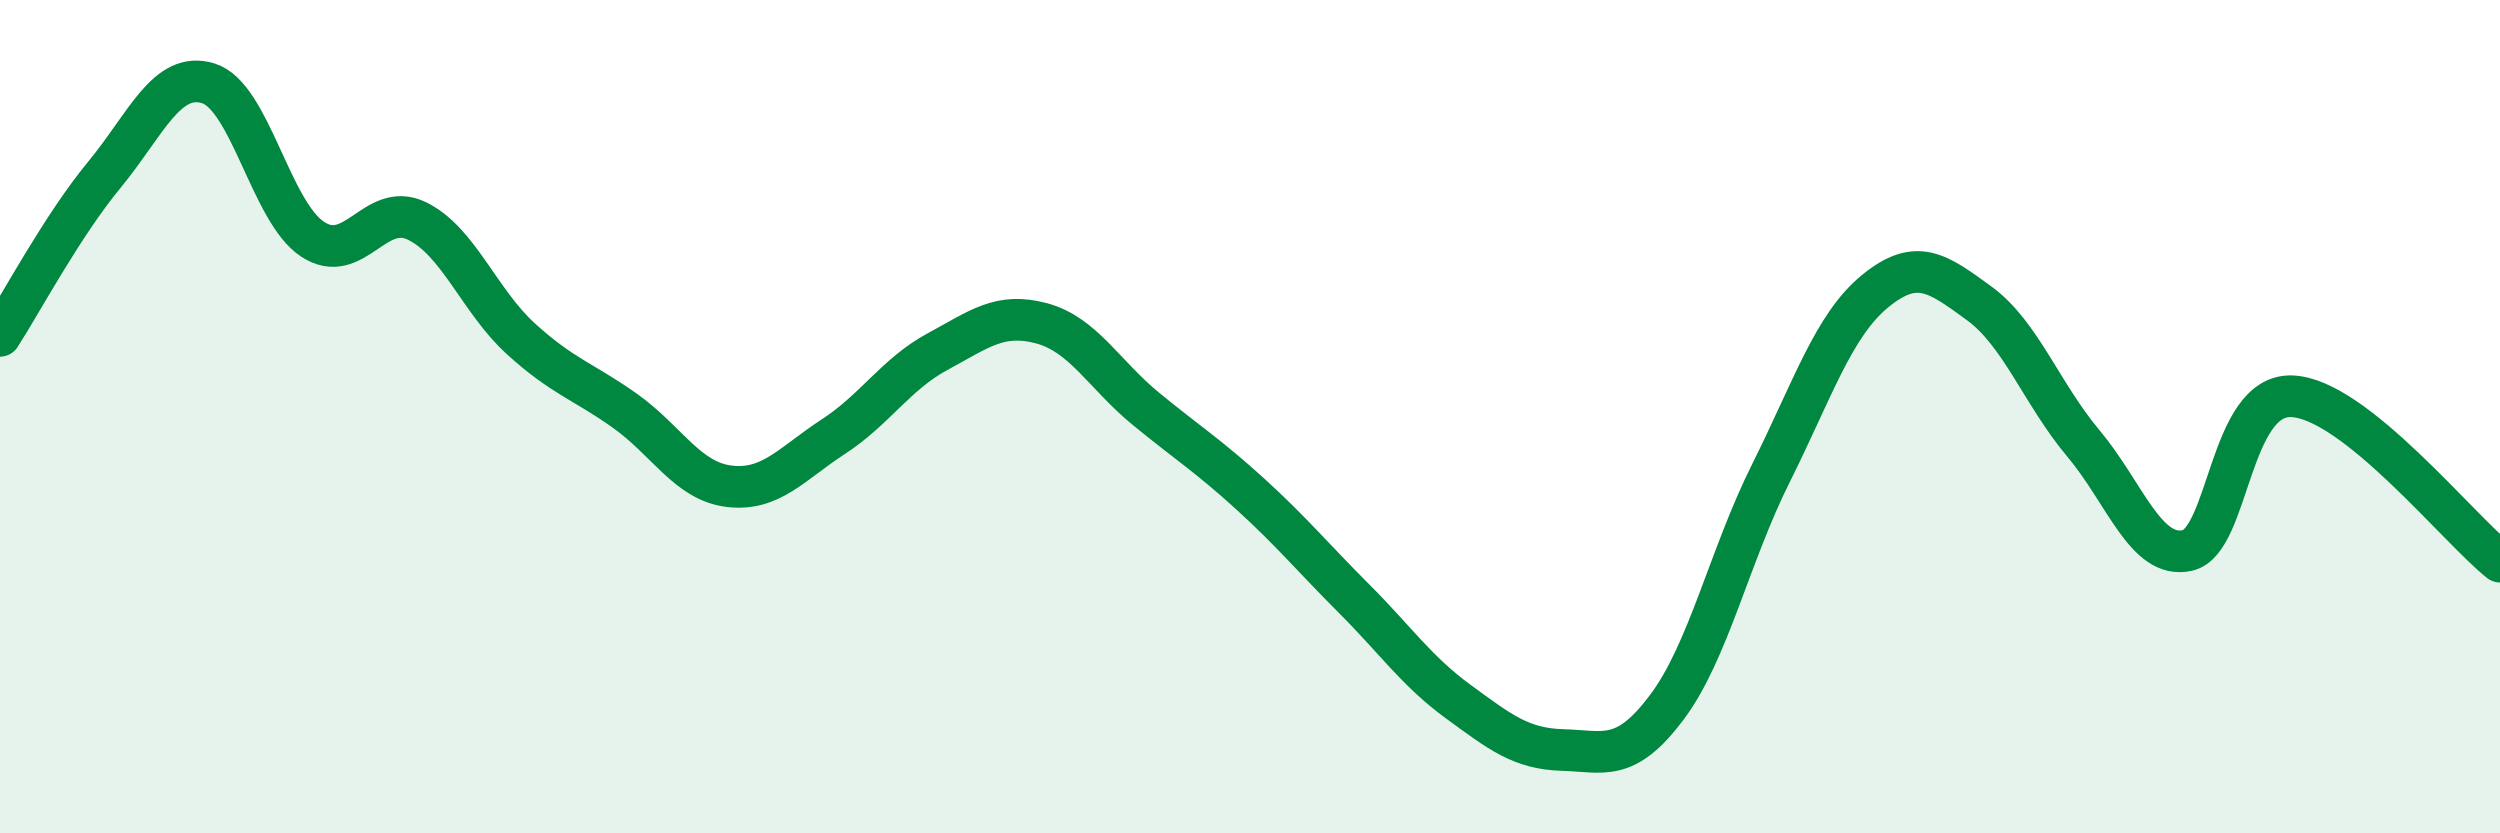
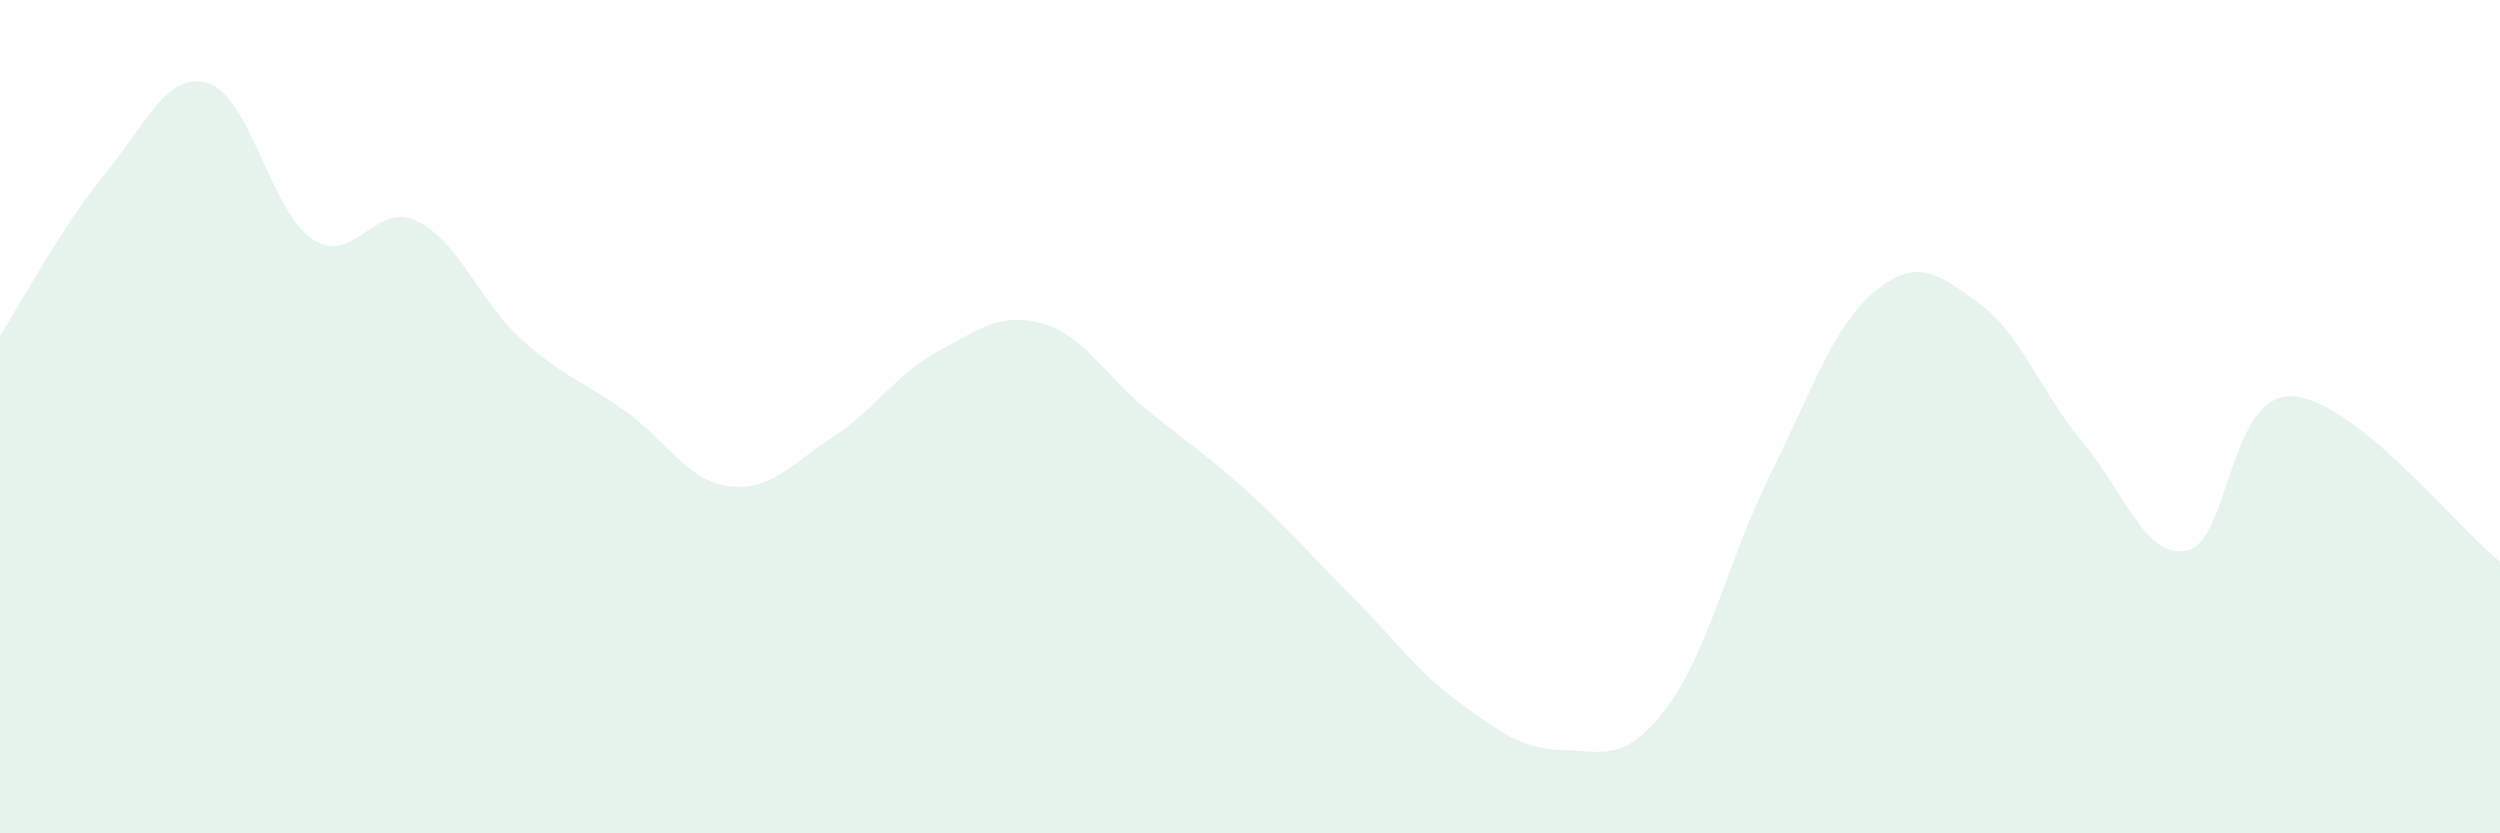
<svg xmlns="http://www.w3.org/2000/svg" width="60" height="20" viewBox="0 0 60 20">
  <path d="M 0,8.06 C 0.5,7.29 1.5,5.41 2.5,4.2 C 3.5,2.99 4,1.69 5,2 C 6,2.31 6.5,5.08 7.5,5.74 C 8.5,6.4 9,4.82 10,5.3 C 11,5.78 11.5,7.22 12.5,8.13 C 13.5,9.04 14,9.15 15,9.86 C 16,10.57 16.5,11.55 17.5,11.67 C 18.5,11.79 19,11.13 20,10.48 C 21,9.83 21.5,8.98 22.5,8.44 C 23.5,7.9 24,7.49 25,7.76 C 26,8.03 26.5,8.99 27.5,9.81 C 28.5,10.63 29,10.94 30,11.85 C 31,12.76 31.5,13.37 32.5,14.37 C 33.5,15.37 34,16.11 35,16.84 C 36,17.57 36.5,17.97 37.5,18 C 38.5,18.03 39,18.31 40,16.98 C 41,15.65 41.5,13.36 42.5,11.36 C 43.5,9.36 44,7.81 45,6.99 C 46,6.17 46.5,6.55 47.5,7.28 C 48.5,8.01 49,9.45 50,10.64 C 51,11.83 51.5,13.44 52.5,13.21 C 53.5,12.98 53.5,9.46 55,9.51 C 56.5,9.56 59,12.69 60,13.48L60 20L0 20Z" fill="#008740" opacity="0.1" stroke-linecap="round" stroke-linejoin="round" />
-   <path d="M 0,8.06 C 0.5,7.29 1.5,5.41 2.5,4.2 C 3.5,2.99 4,1.69 5,2 C 6,2.31 6.5,5.08 7.5,5.74 C 8.5,6.4 9,4.82 10,5.3 C 11,5.78 11.5,7.22 12.5,8.13 C 13.5,9.04 14,9.15 15,9.86 C 16,10.57 16.5,11.55 17.5,11.67 C 18.5,11.79 19,11.13 20,10.48 C 21,9.83 21.5,8.98 22.5,8.44 C 23.5,7.9 24,7.49 25,7.76 C 26,8.03 26.5,8.99 27.5,9.81 C 28.5,10.63 29,10.94 30,11.85 C 31,12.76 31.5,13.37 32.5,14.37 C 33.5,15.37 34,16.11 35,16.84 C 36,17.57 36.5,17.97 37.5,18 C 38.5,18.03 39,18.31 40,16.98 C 41,15.65 41.5,13.36 42.5,11.36 C 43.5,9.36 44,7.81 45,6.99 C 46,6.17 46.5,6.55 47.5,7.28 C 48.5,8.01 49,9.45 50,10.64 C 51,11.83 51.5,13.44 52.5,13.21 C 53.5,12.98 53.5,9.46 55,9.51 C 56.5,9.56 59,12.69 60,13.48" stroke="#008740" stroke-width="1" fill="none" stroke-linecap="round" stroke-linejoin="round" />
</svg>